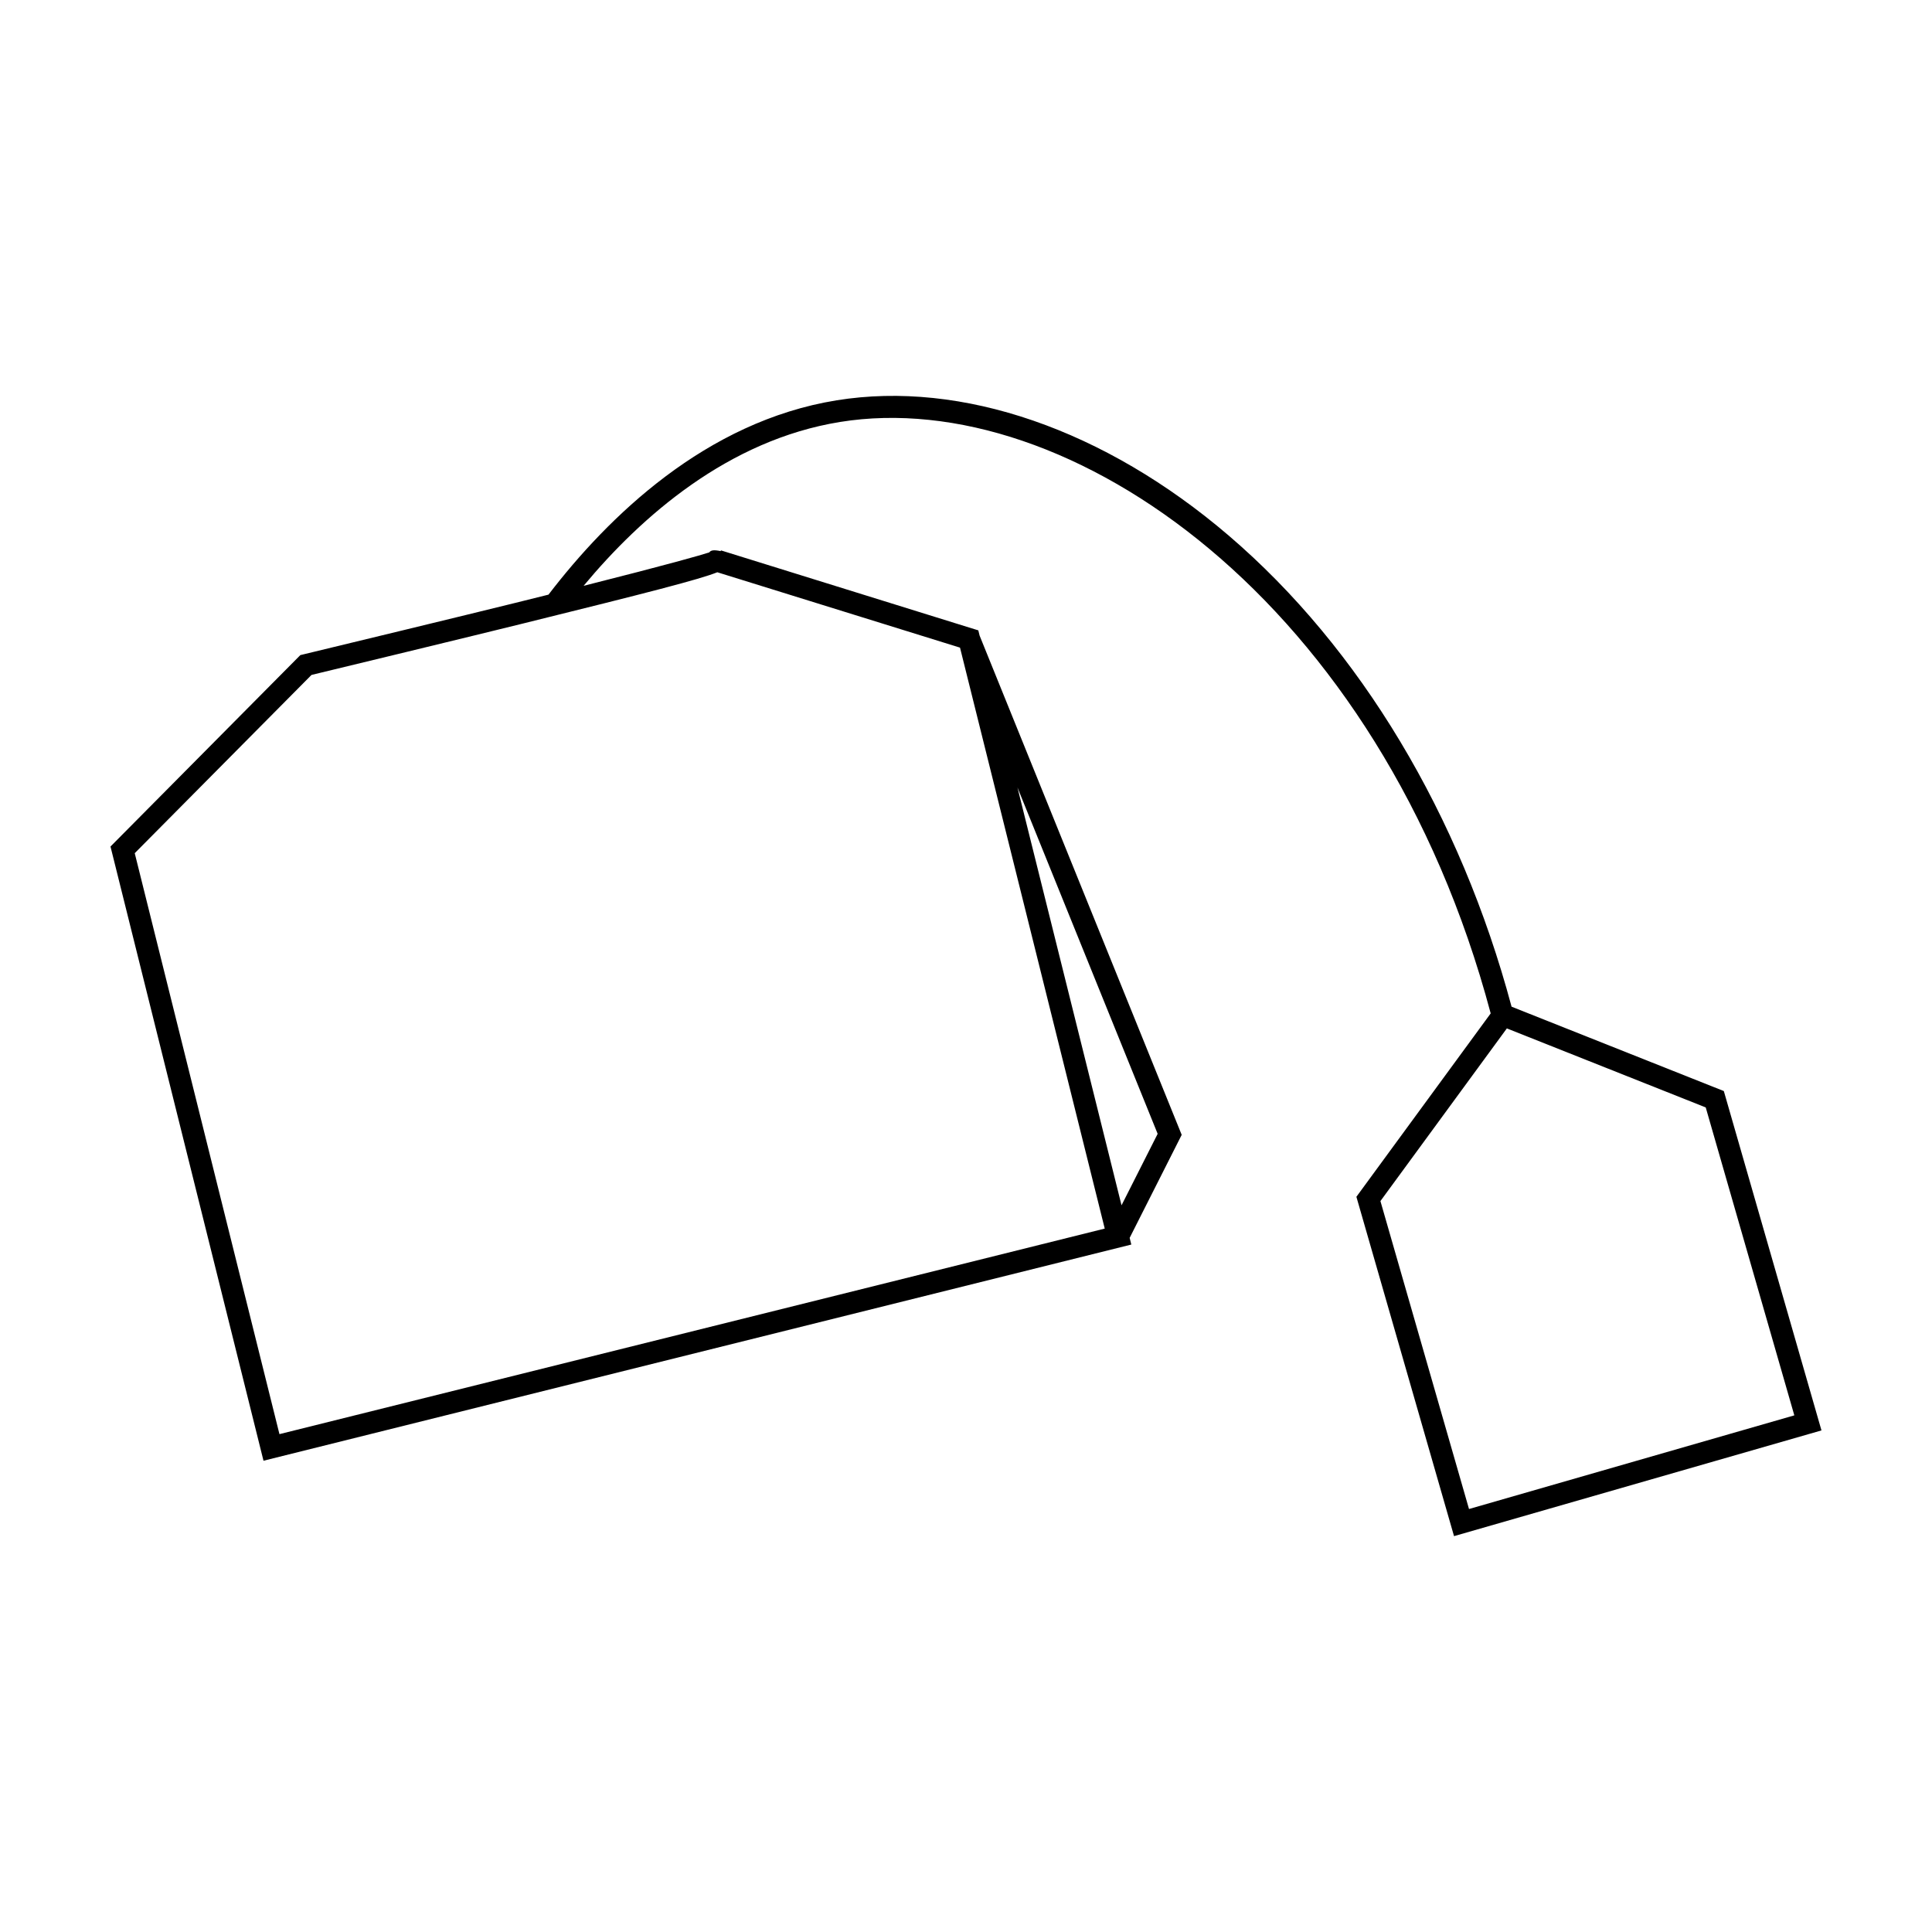
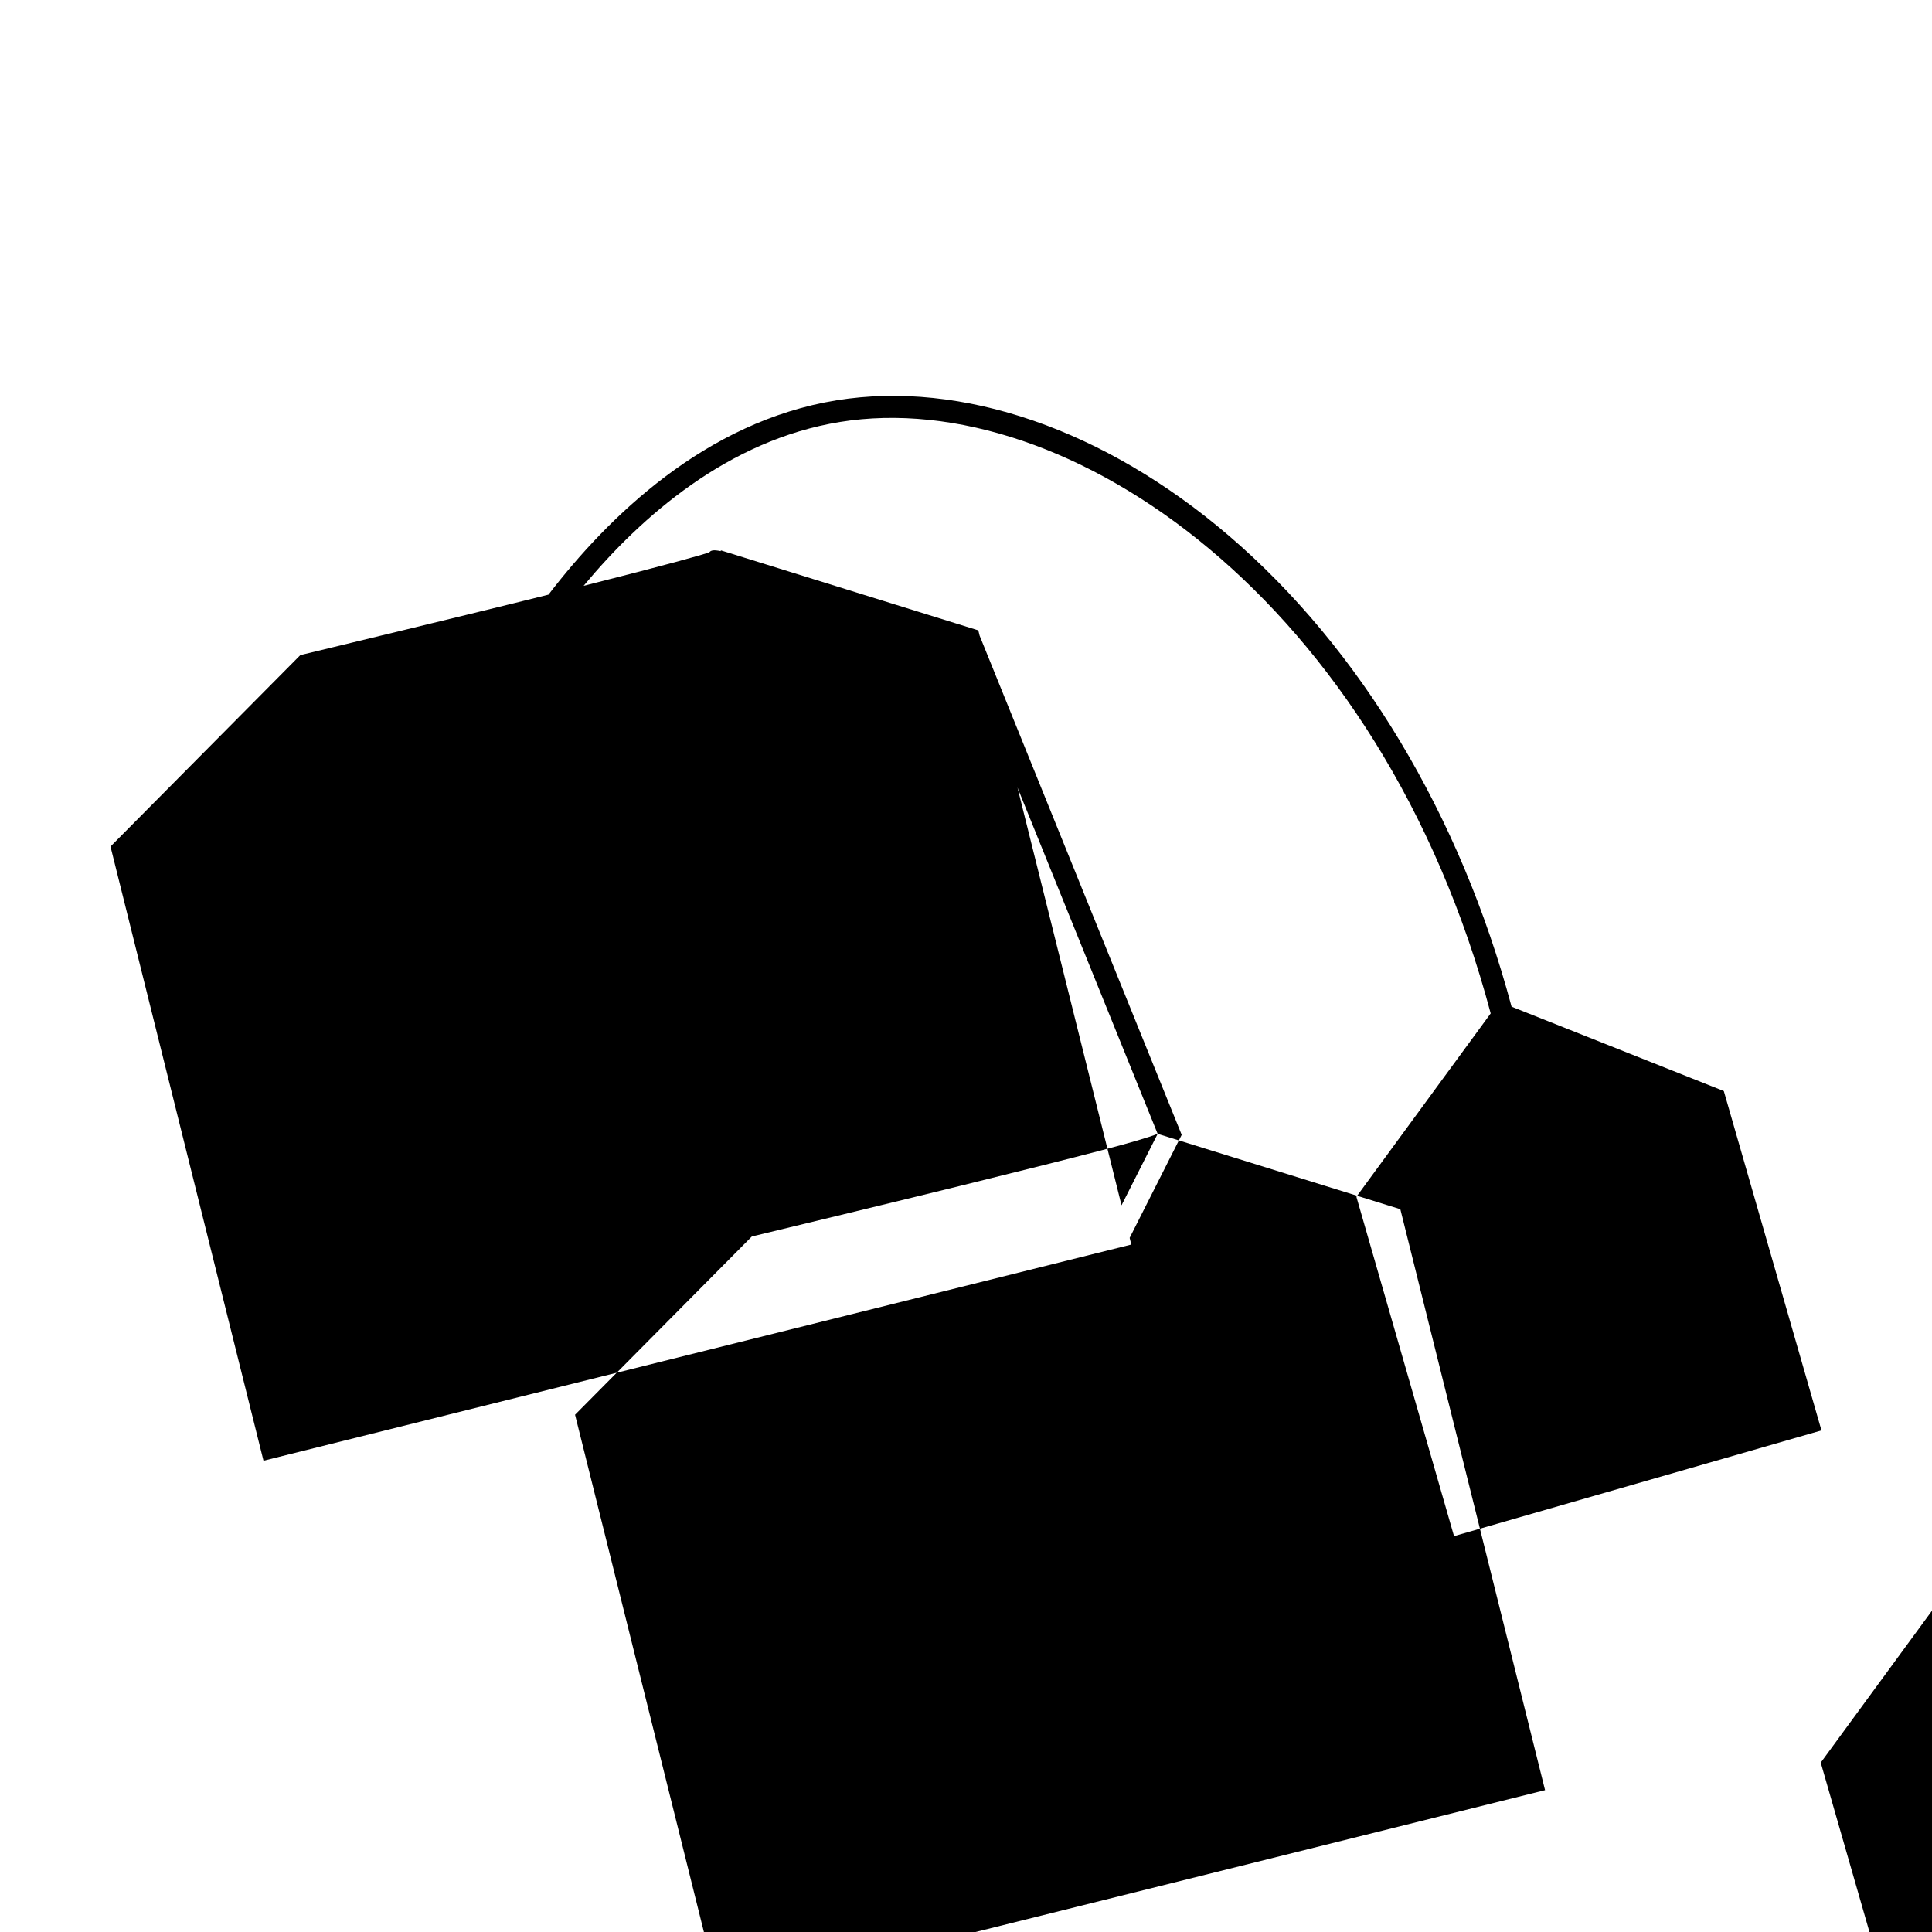
<svg xmlns="http://www.w3.org/2000/svg" fill="#000000" width="800px" height="800px" version="1.1" viewBox="144 144 512 512">
-   <path d="m600.83 433.14-56.25-22.359c-13.582-50.754-40.133-95.039-74.926-124.82-32.883-28.156-70.773-41.227-103.95-35.871-34.727 5.613-60.59 30.926-76.348 51.496-2.785 0.699-5.684 1.414-8.836 2.195 0 0.004-15.477 3.828-56.125 13.637l-0.801 0.191-50.312 50.73 40.547 162.77 229.98-57.289-0.441-1.77 13.793-27.305-53.555-132.3-0.344-1.395-3.094-0.957-65.117-20.238-0.059 0.195c-1.855-0.383-2.606-0.242-3.039 0.348-2.418 0.77-10.035 2.984-33.297 8.855 15.316-18.41 38.32-38.637 67.973-43.43 60.41-9.758 143.29 47.395 172.42 156.74l-35.59 48.598 25.875 89.93 97.375-28.016zm-150.04 11.336-9.574 18.941-27.582-110.73zm-116.69-148.82c5.773 1.785 42.918 13.32 64.312 19.973l38.355 153.96-218.71 54.473-38.352-153.96 46.848-47.238c40.078-9.672 55.355-13.453 55.355-13.453 34.406-8.508 47.309-11.824 52.188-13.754m175.73 166.64 33.504-45.758 52.707 20.945 23.477 81.602-86.211 24.82z" />
+   <path d="m600.83 433.14-56.25-22.359c-13.582-50.754-40.133-95.039-74.926-124.82-32.883-28.156-70.773-41.227-103.95-35.871-34.727 5.613-60.59 30.926-76.348 51.496-2.785 0.699-5.684 1.414-8.836 2.195 0 0.004-15.477 3.828-56.125 13.637l-0.801 0.191-50.312 50.73 40.547 162.77 229.98-57.289-0.441-1.77 13.793-27.305-53.555-132.3-0.344-1.395-3.094-0.957-65.117-20.238-0.059 0.195c-1.855-0.383-2.606-0.242-3.039 0.348-2.418 0.77-10.035 2.984-33.297 8.855 15.316-18.41 38.32-38.637 67.973-43.43 60.41-9.758 143.29 47.395 172.42 156.74l-35.59 48.598 25.875 89.93 97.375-28.016zm-150.04 11.336-9.574 18.941-27.582-110.73zc5.773 1.785 42.918 13.32 64.312 19.973l38.355 153.96-218.71 54.473-38.352-153.96 46.848-47.238c40.078-9.672 55.355-13.453 55.355-13.453 34.406-8.508 47.309-11.824 52.188-13.754m175.73 166.64 33.504-45.758 52.707 20.945 23.477 81.602-86.211 24.82z" />
</svg>